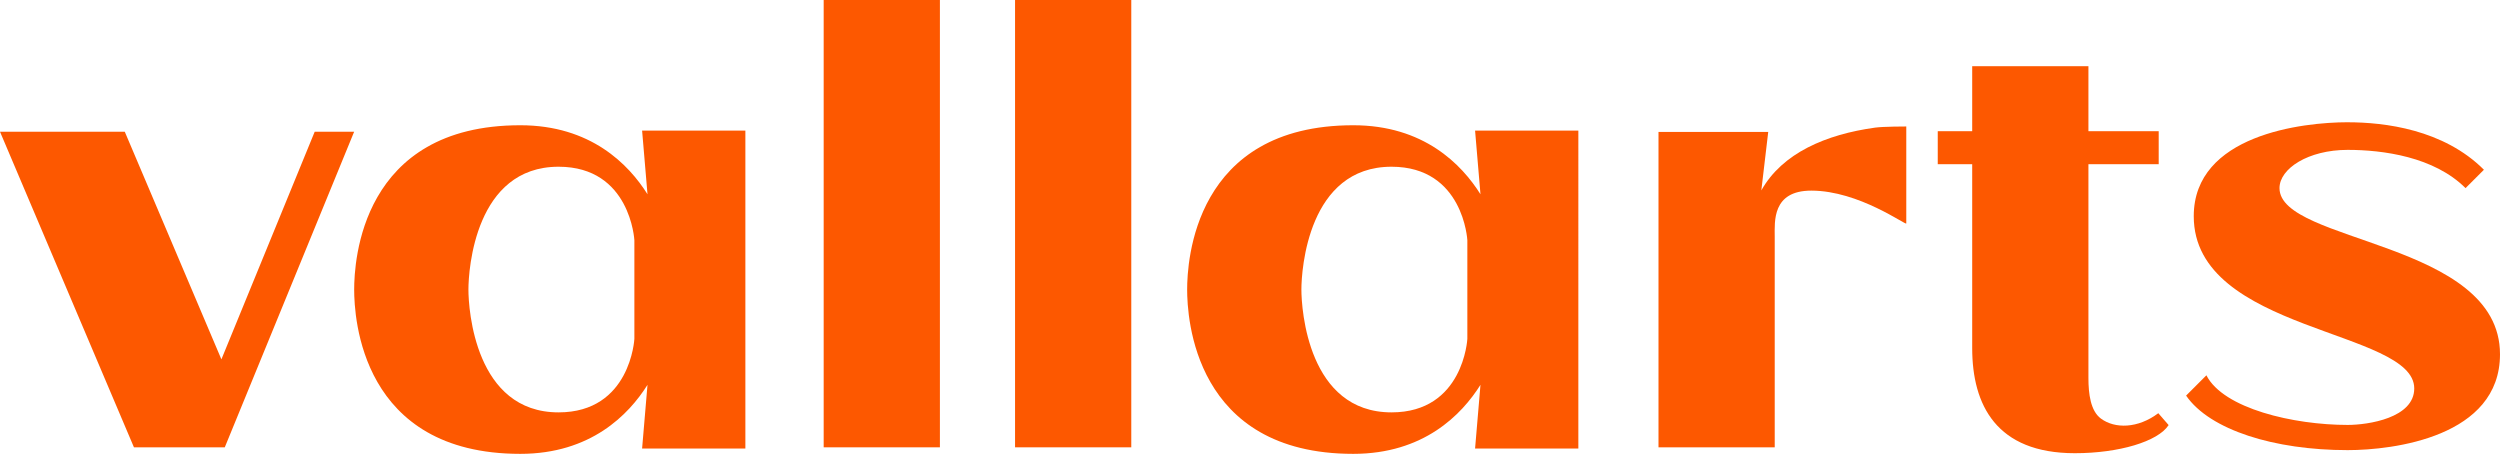
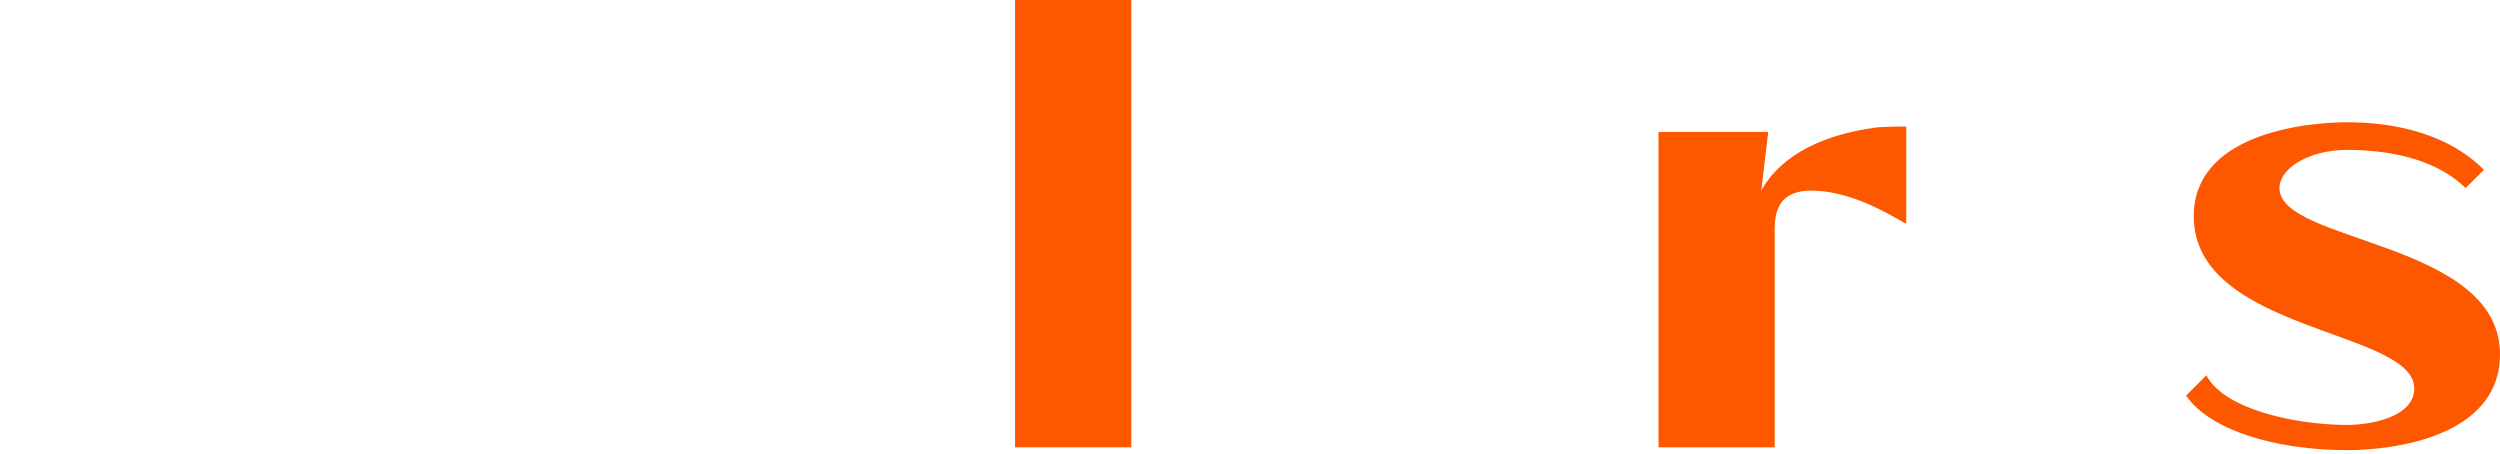
<svg xmlns="http://www.w3.org/2000/svg" id="Camada_1" viewBox="0 0 1000 181.53">
  <defs>
    <style>.cls-1{fill:#fd5800;}</style>
  </defs>
-   <polygon class="cls-1" points="141.66 52.69 125.88 52.69 88.56 143.74 49.91 52.69 0 52.69 53.58 178.93 89.91 178.93 141.66 52.69" />
-   <rect class="cls-1" x="329.47" width="46.49" height="178.93" />
  <rect class="cls-1" x="406.02" width="46.49" height="178.93" />
  <path class="cls-1" d="M762.51,89.37c0,.99-18.85-13.12-37.99-13.12-15.77,0-14.63,12.47-14.63,18.38v84.31h-46.49V52.77h43.89l-2.76,23.39c8.42-14.99,25.89-22.38,45.48-25.11,3.29-.46,12.5-.46,12.5-.46v38.77Z" />
-   <path class="cls-1" d="M867.45,170.03l-4.13-4.75c-8.12,6.12-17.33,6.32-22.97,2.14-4.13-3.06-4.98-9.89-4.98-16.18V65.68h28.11v-13.19h-28.11V26.49h-46.49v26h-13.78v13.19h13.78v73.57c0,22.76,9.67,42.03,41.06,42.03,17.61,0,33.23-4.66,37.51-11.24Z" />
-   <path class="cls-1" d="M256.84,52.23l2.16,25.48c-7.52-11.98-22.73-27.61-50.88-27.61-63.79,0-66.45,54.65-66.45,65.72h0c0,11.08,2.66,65.72,66.45,65.72,28.15,0,43.36-15.63,50.88-27.61l-2.16,25.48h41.31V52.23h-41.31Zm-3.09,83.32s-1.53,29.4-30.32,29.4c-33.38,0-36.06-41.13-36.06-49.13,0-8,2.68-49.13,36.06-49.13,28.79,0,30.32,29.4,30.32,29.4v39.47Z" />
-   <path class="cls-1" d="M590.03,52.23l2.16,25.48c-7.52-11.98-22.73-27.61-50.88-27.61-63.79,0-66.45,54.65-66.45,65.72h0c0,11.08,2.66,65.72,66.45,65.72,28.15,0,43.36-15.63,50.88-27.61l-2.16,25.48h41.31V52.23h-41.31Zm-3.09,83.32s-1.53,29.4-30.32,29.4c-33.38,0-36.06-41.13-36.06-49.13,0-8,2.68-49.13,36.06-49.13,28.79,0,30.32,29.4,30.32,29.4v39.47Z" />
  <path class="cls-1" d="M939.06,48.91c14.7,0,38.33,2.81,54.51,18.99l-7.35,7.35c-12.56-12.56-33.07-15.3-47.16-15.3-15.77,0-27.26,7.49-27.26,15.3,0,22.05,88.2,21.13,88.2,66.45,0,33.07-42.67,38.35-60.94,38.35-29.3,0-55.12-8.03-64.62-21.81l8.12-8.12c6.79,13.32,34.86,19.85,56.5,19.85,8.17,0,26.64-2.76,26.64-14.6,0-23.58-88.2-22.46-88.2-68.88,0-32.59,43.58-37.59,61.55-37.59Z" />
</svg>